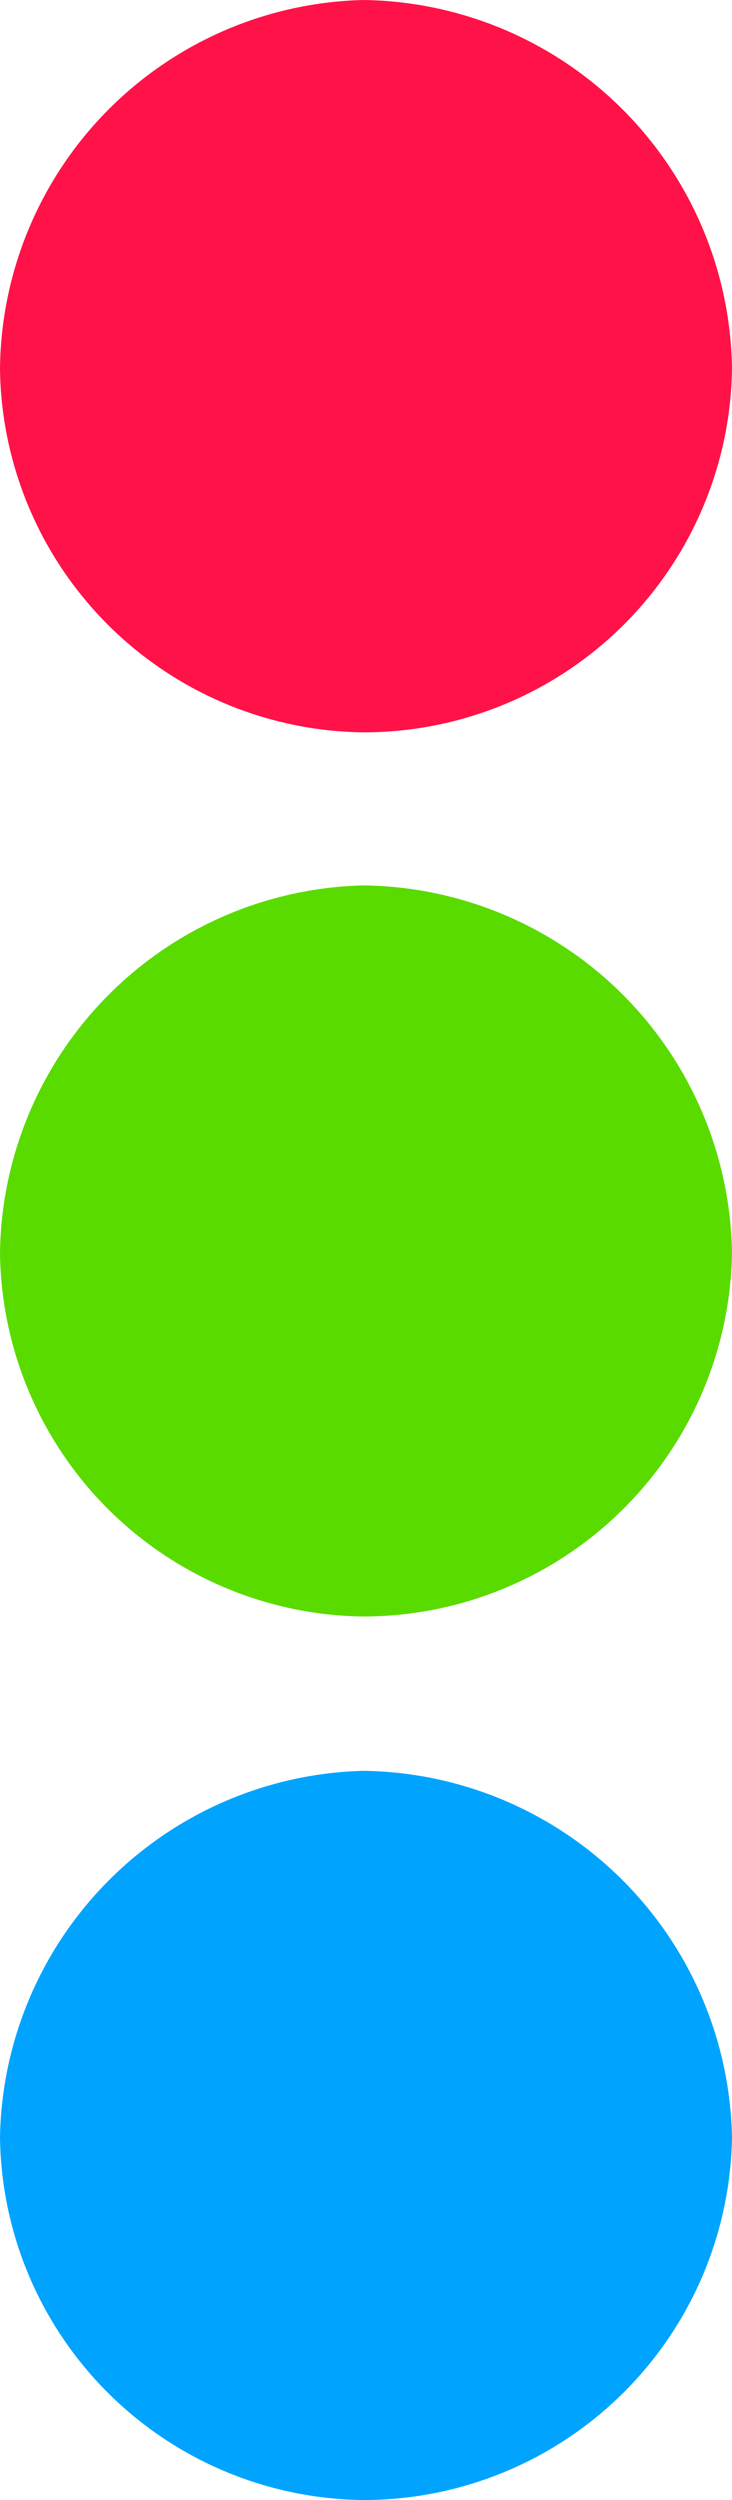
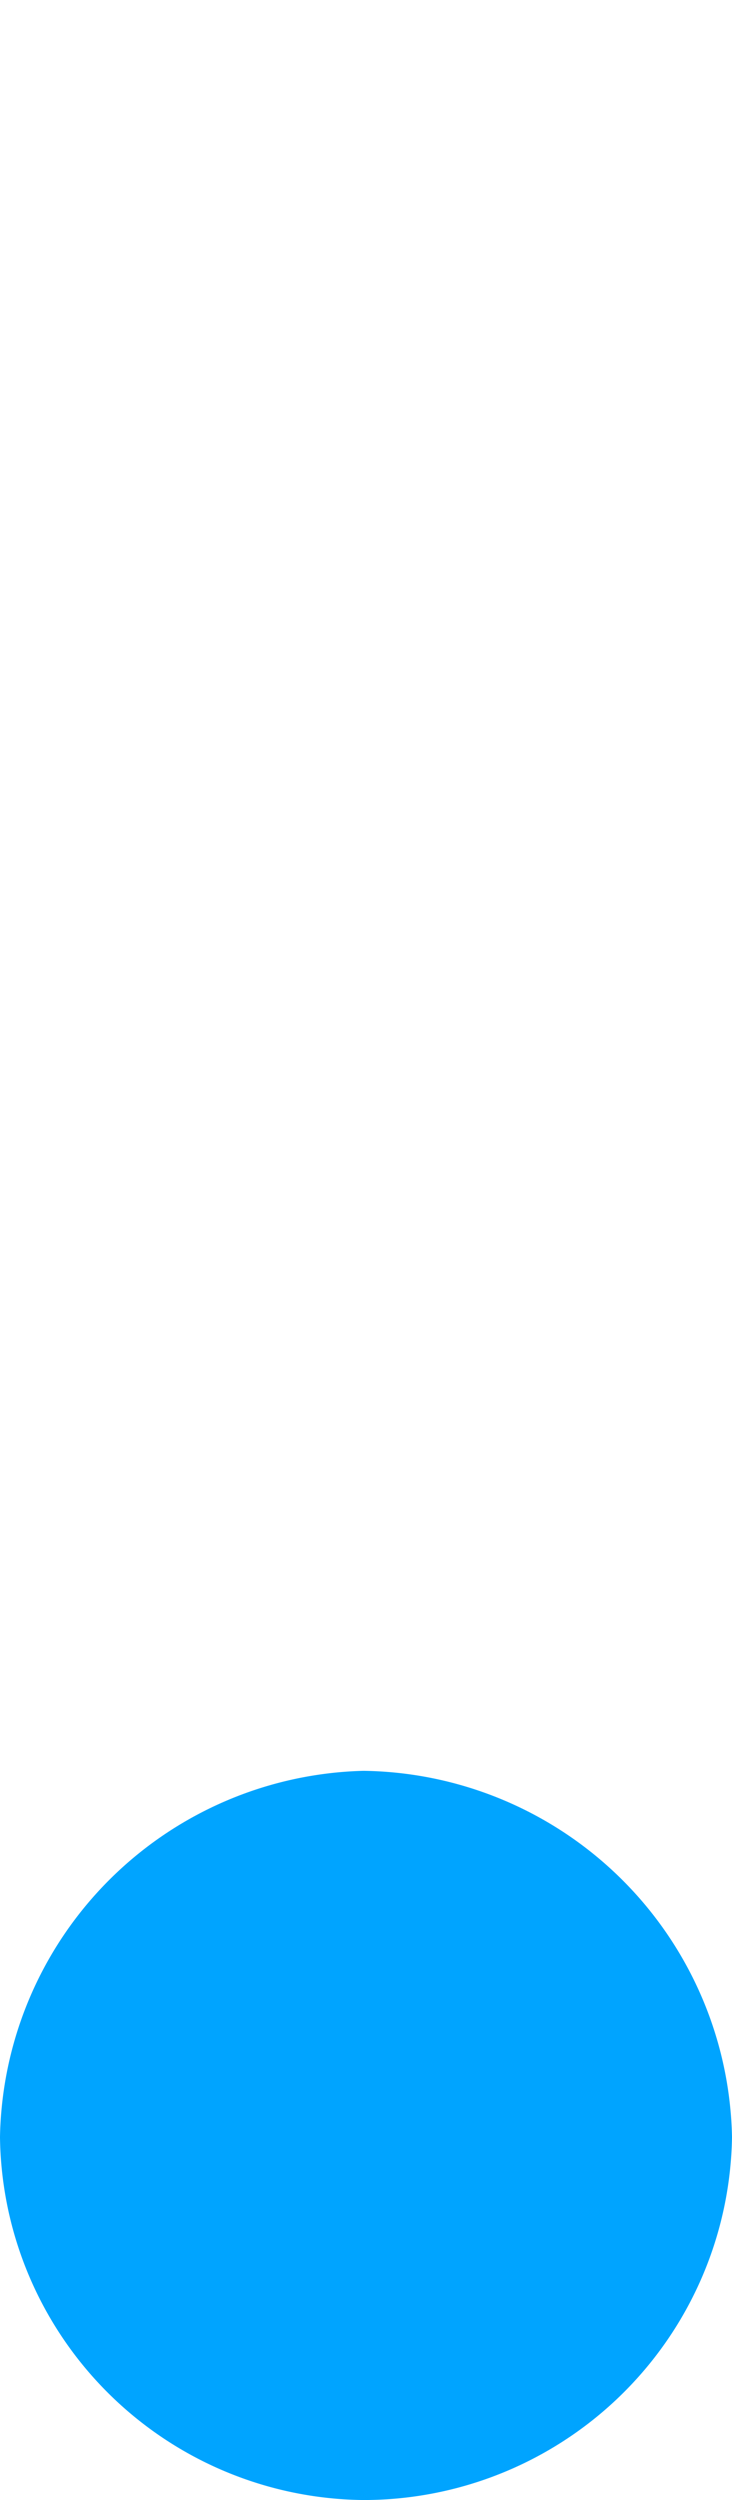
<svg xmlns="http://www.w3.org/2000/svg" viewBox="0 0 11.58 39.53">
  <defs>
    <style>.cls-1{fill:#59db00;}.cls-2{fill:#00a4ff;}.cls-3{fill:#ff1247;}</style>
  </defs>
  <g id="Слой_2" data-name="Слой 2">
    <g id="Слой_1-2" data-name="Слой 1">
-       <path class="cls-1" d="M11.58,19.81a5.84,5.84,0,0,1-5.83,5.75A5.82,5.82,0,0,1,0,19.81,5.89,5.89,0,0,1,5.75,14,5.9,5.9,0,0,1,11.58,19.81Z" />
      <path class="cls-2" d="M11.58,33.79a5.83,5.83,0,0,1-5.83,5.74A5.81,5.81,0,0,1,0,33.79,5.9,5.9,0,0,1,5.75,28,5.91,5.91,0,0,1,11.58,33.79Z" />
-       <path class="cls-3" d="M11.58,5.83a5.83,5.83,0,0,1-5.83,5.75A5.82,5.82,0,0,1,0,5.83,5.89,5.89,0,0,1,5.75,0,5.91,5.91,0,0,1,11.58,5.83Z" />
    </g>
  </g>
</svg>